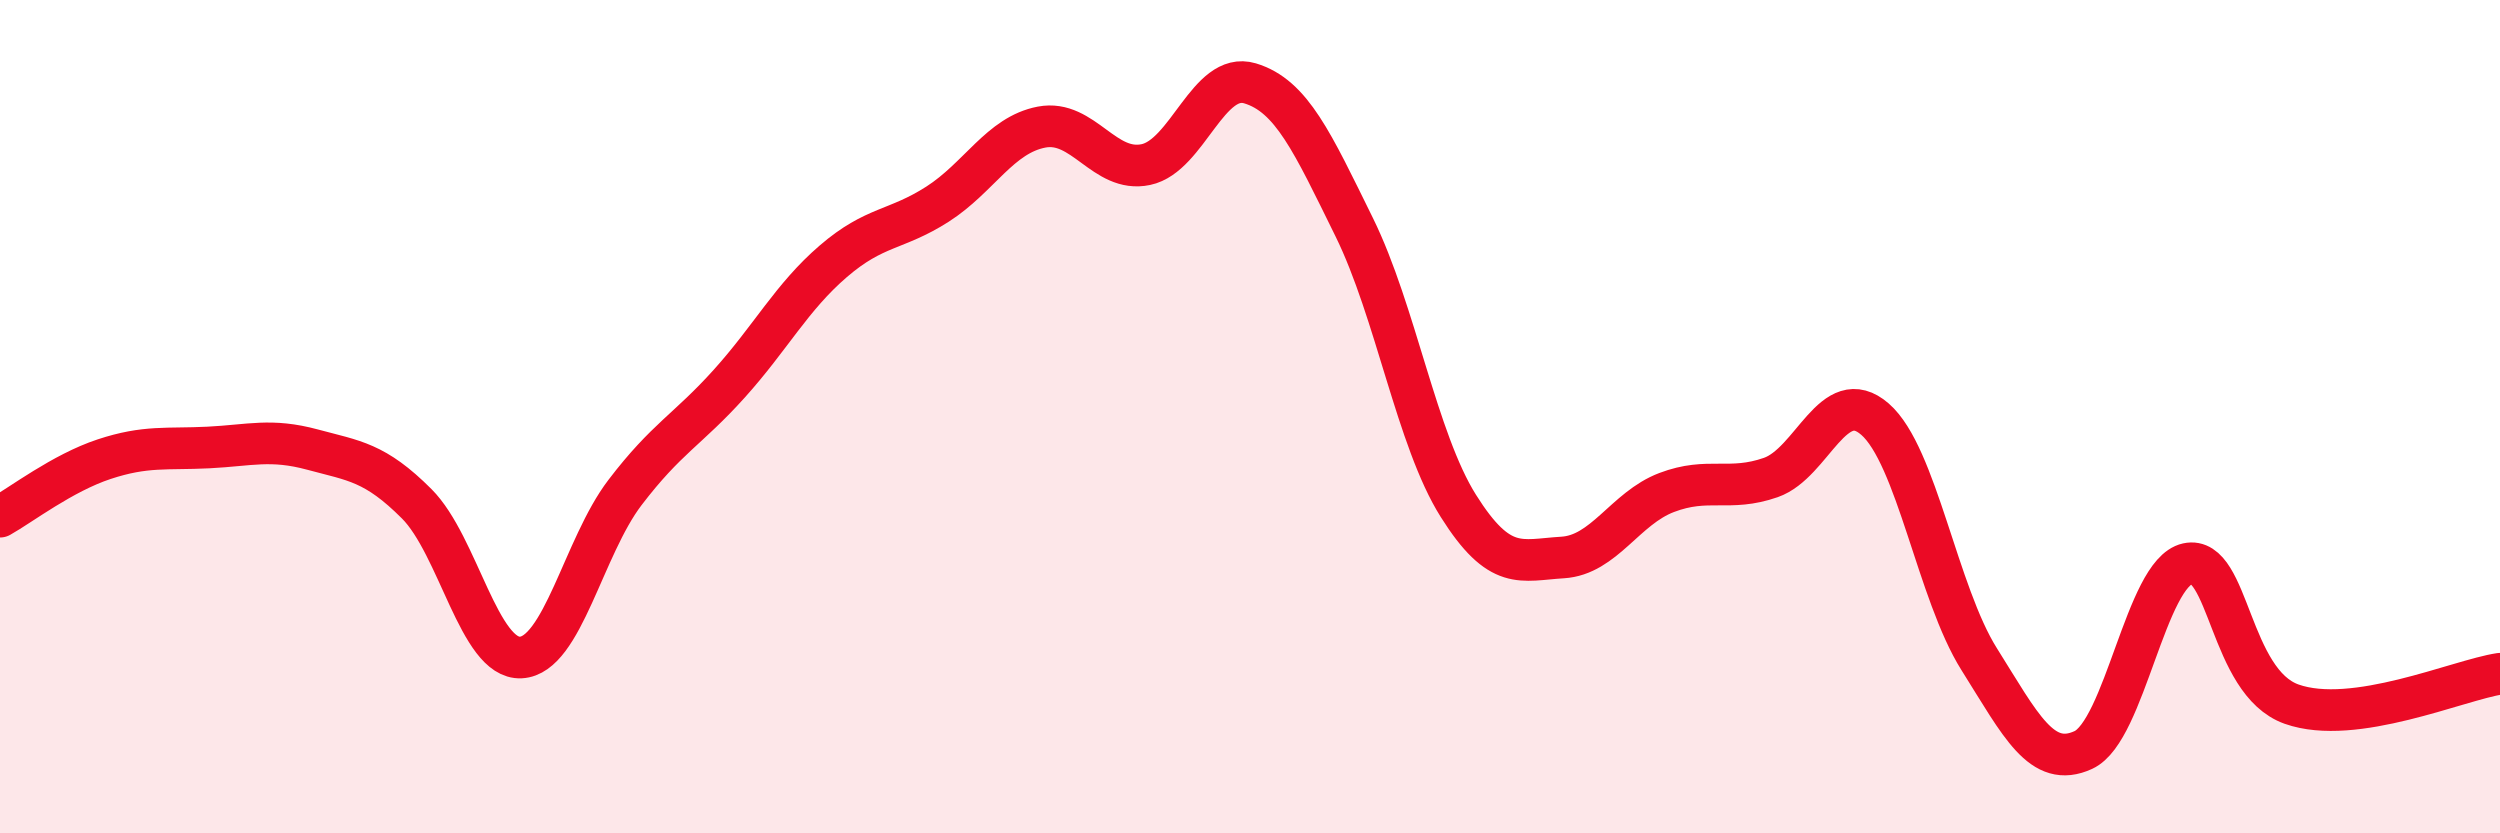
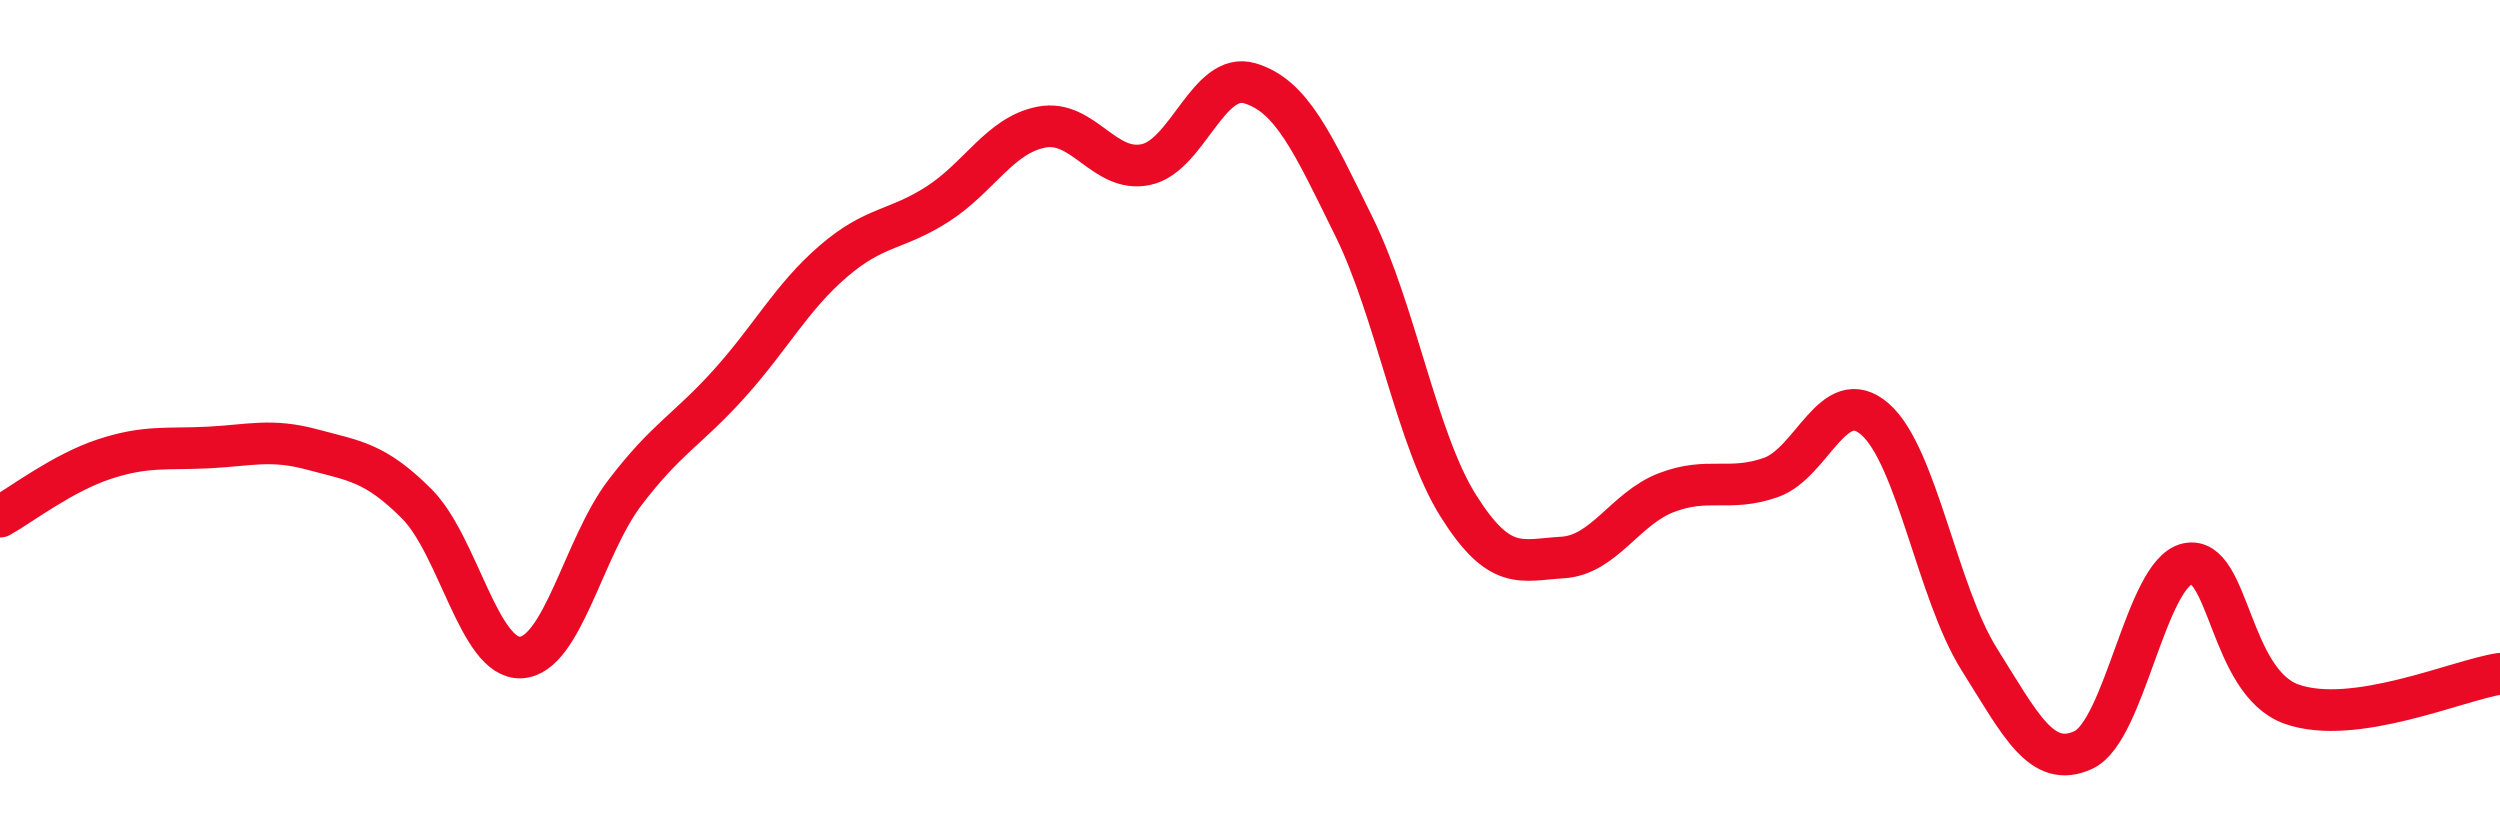
<svg xmlns="http://www.w3.org/2000/svg" width="60" height="20" viewBox="0 0 60 20">
-   <path d="M 0,12.4 C 0.5,12.12 1.5,11.35 2.5,11.02 C 3.5,10.69 4,10.79 5,10.74 C 6,10.69 6.5,10.52 7.5,10.79 C 8.5,11.06 9,11.09 10,12.09 C 11,13.09 11.5,15.83 12.5,15.78 C 13.5,15.73 14,13.13 15,11.82 C 16,10.51 16.5,10.32 17.5,9.21 C 18.5,8.1 19,7.13 20,6.27 C 21,5.41 21.5,5.54 22.5,4.9 C 23.5,4.26 24,3.24 25,3.05 C 26,2.86 26.5,4.16 27.5,3.95 C 28.5,3.74 29,1.7 30,2 C 31,2.3 31.5,3.42 32.5,5.45 C 33.5,7.48 34,10.55 35,12.14 C 36,13.73 36.5,13.44 37.5,13.38 C 38.5,13.32 39,12.2 40,11.82 C 41,11.44 41.5,11.81 42.5,11.46 C 43.5,11.11 44,9.19 45,10.06 C 46,10.93 46.5,14.23 47.5,15.82 C 48.5,17.41 49,18.46 50,18 C 51,17.54 51.5,13.75 52.5,13.53 C 53.5,13.31 53.5,16.37 55,16.9 C 56.5,17.43 59,16.32 60,16.17L60 20L0 20Z" fill="#EB0A25" opacity="0.1" stroke-linecap="round" stroke-linejoin="round" />
  <path d="M 0,12.4 C 0.5,12.12 1.5,11.35 2.5,11.02 C 3.5,10.69 4,10.79 5,10.74 C 6,10.69 6.5,10.52 7.5,10.79 C 8.5,11.06 9,11.09 10,12.09 C 11,13.09 11.5,15.83 12.5,15.78 C 13.5,15.73 14,13.13 15,11.82 C 16,10.51 16.5,10.32 17.5,9.21 C 18.5,8.1 19,7.13 20,6.27 C 21,5.41 21.5,5.54 22.5,4.9 C 23.5,4.26 24,3.24 25,3.05 C 26,2.86 26.5,4.16 27.5,3.95 C 28.5,3.74 29,1.7 30,2 C 31,2.3 31.5,3.42 32.5,5.45 C 33.5,7.48 34,10.55 35,12.14 C 36,13.73 36.5,13.44 37.5,13.38 C 38.5,13.32 39,12.2 40,11.82 C 41,11.44 41.5,11.81 42.5,11.46 C 43.5,11.11 44,9.19 45,10.06 C 46,10.93 46.5,14.23 47.5,15.82 C 48.5,17.41 49,18.46 50,18 C 51,17.54 51.5,13.75 52.5,13.53 C 53.5,13.31 53.5,16.37 55,16.9 C 56.5,17.43 59,16.32 60,16.17" stroke="#EB0A25" stroke-width="1" fill="none" stroke-linecap="round" stroke-linejoin="round" />
</svg>